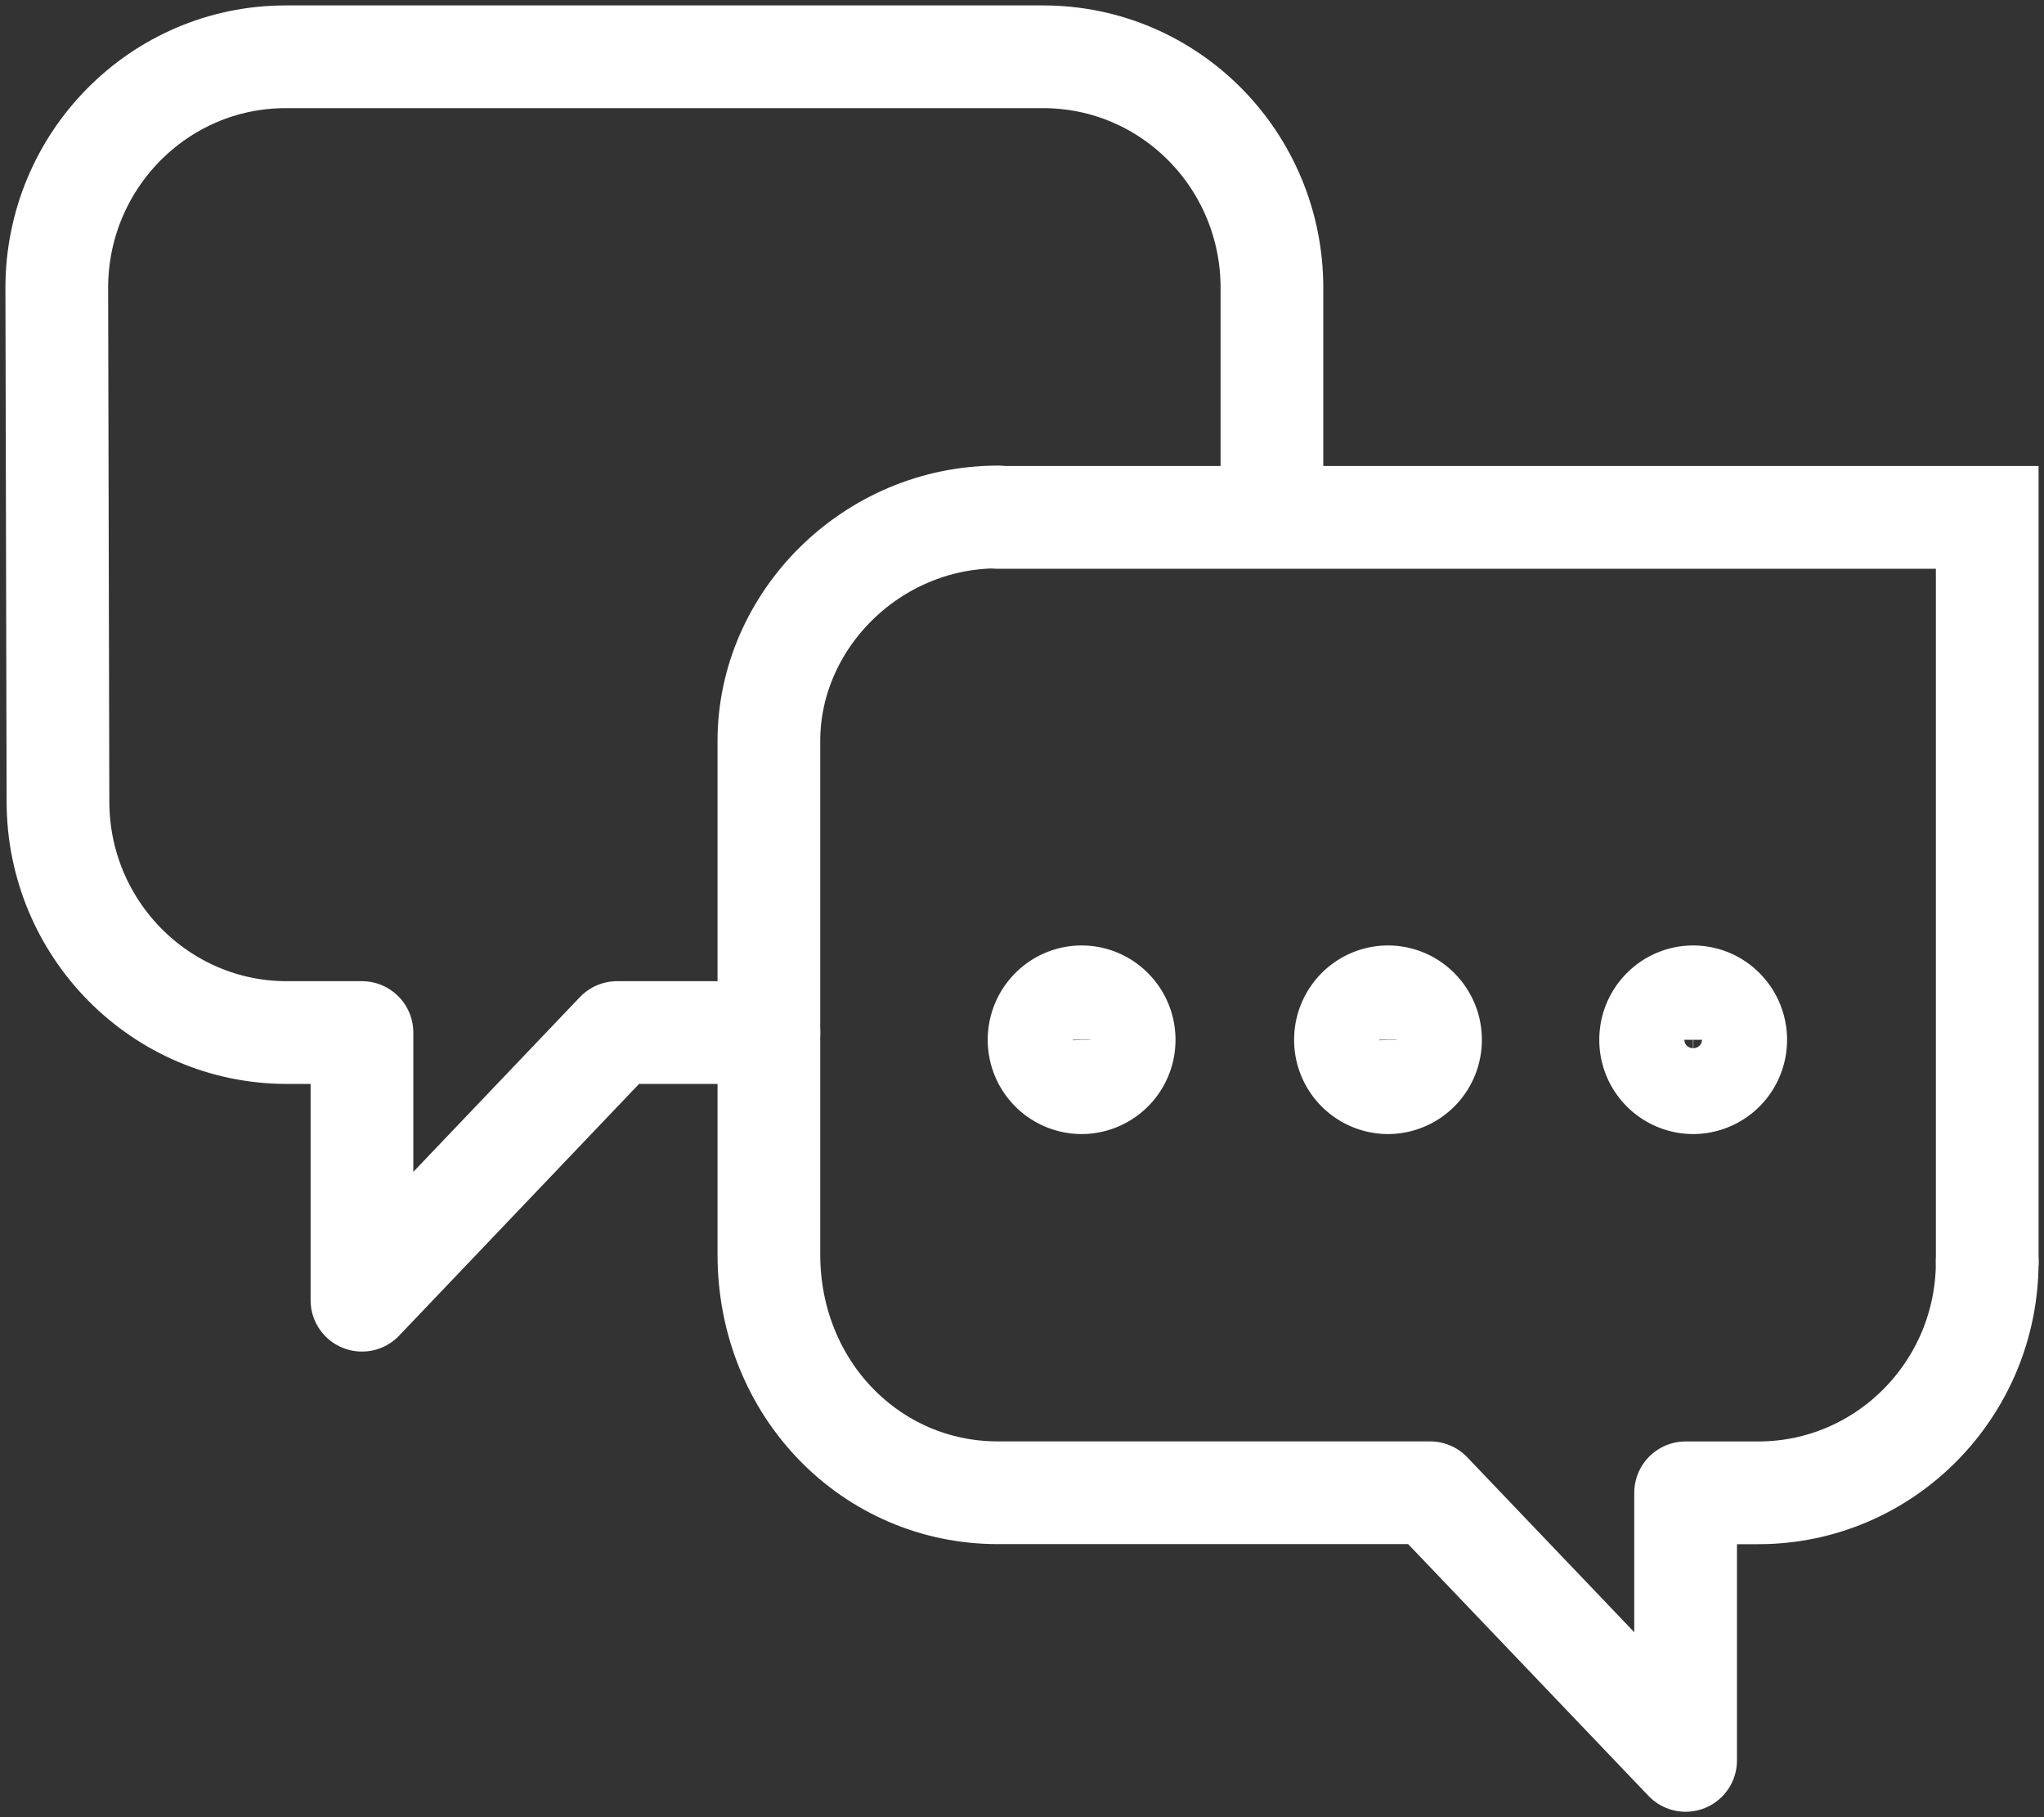
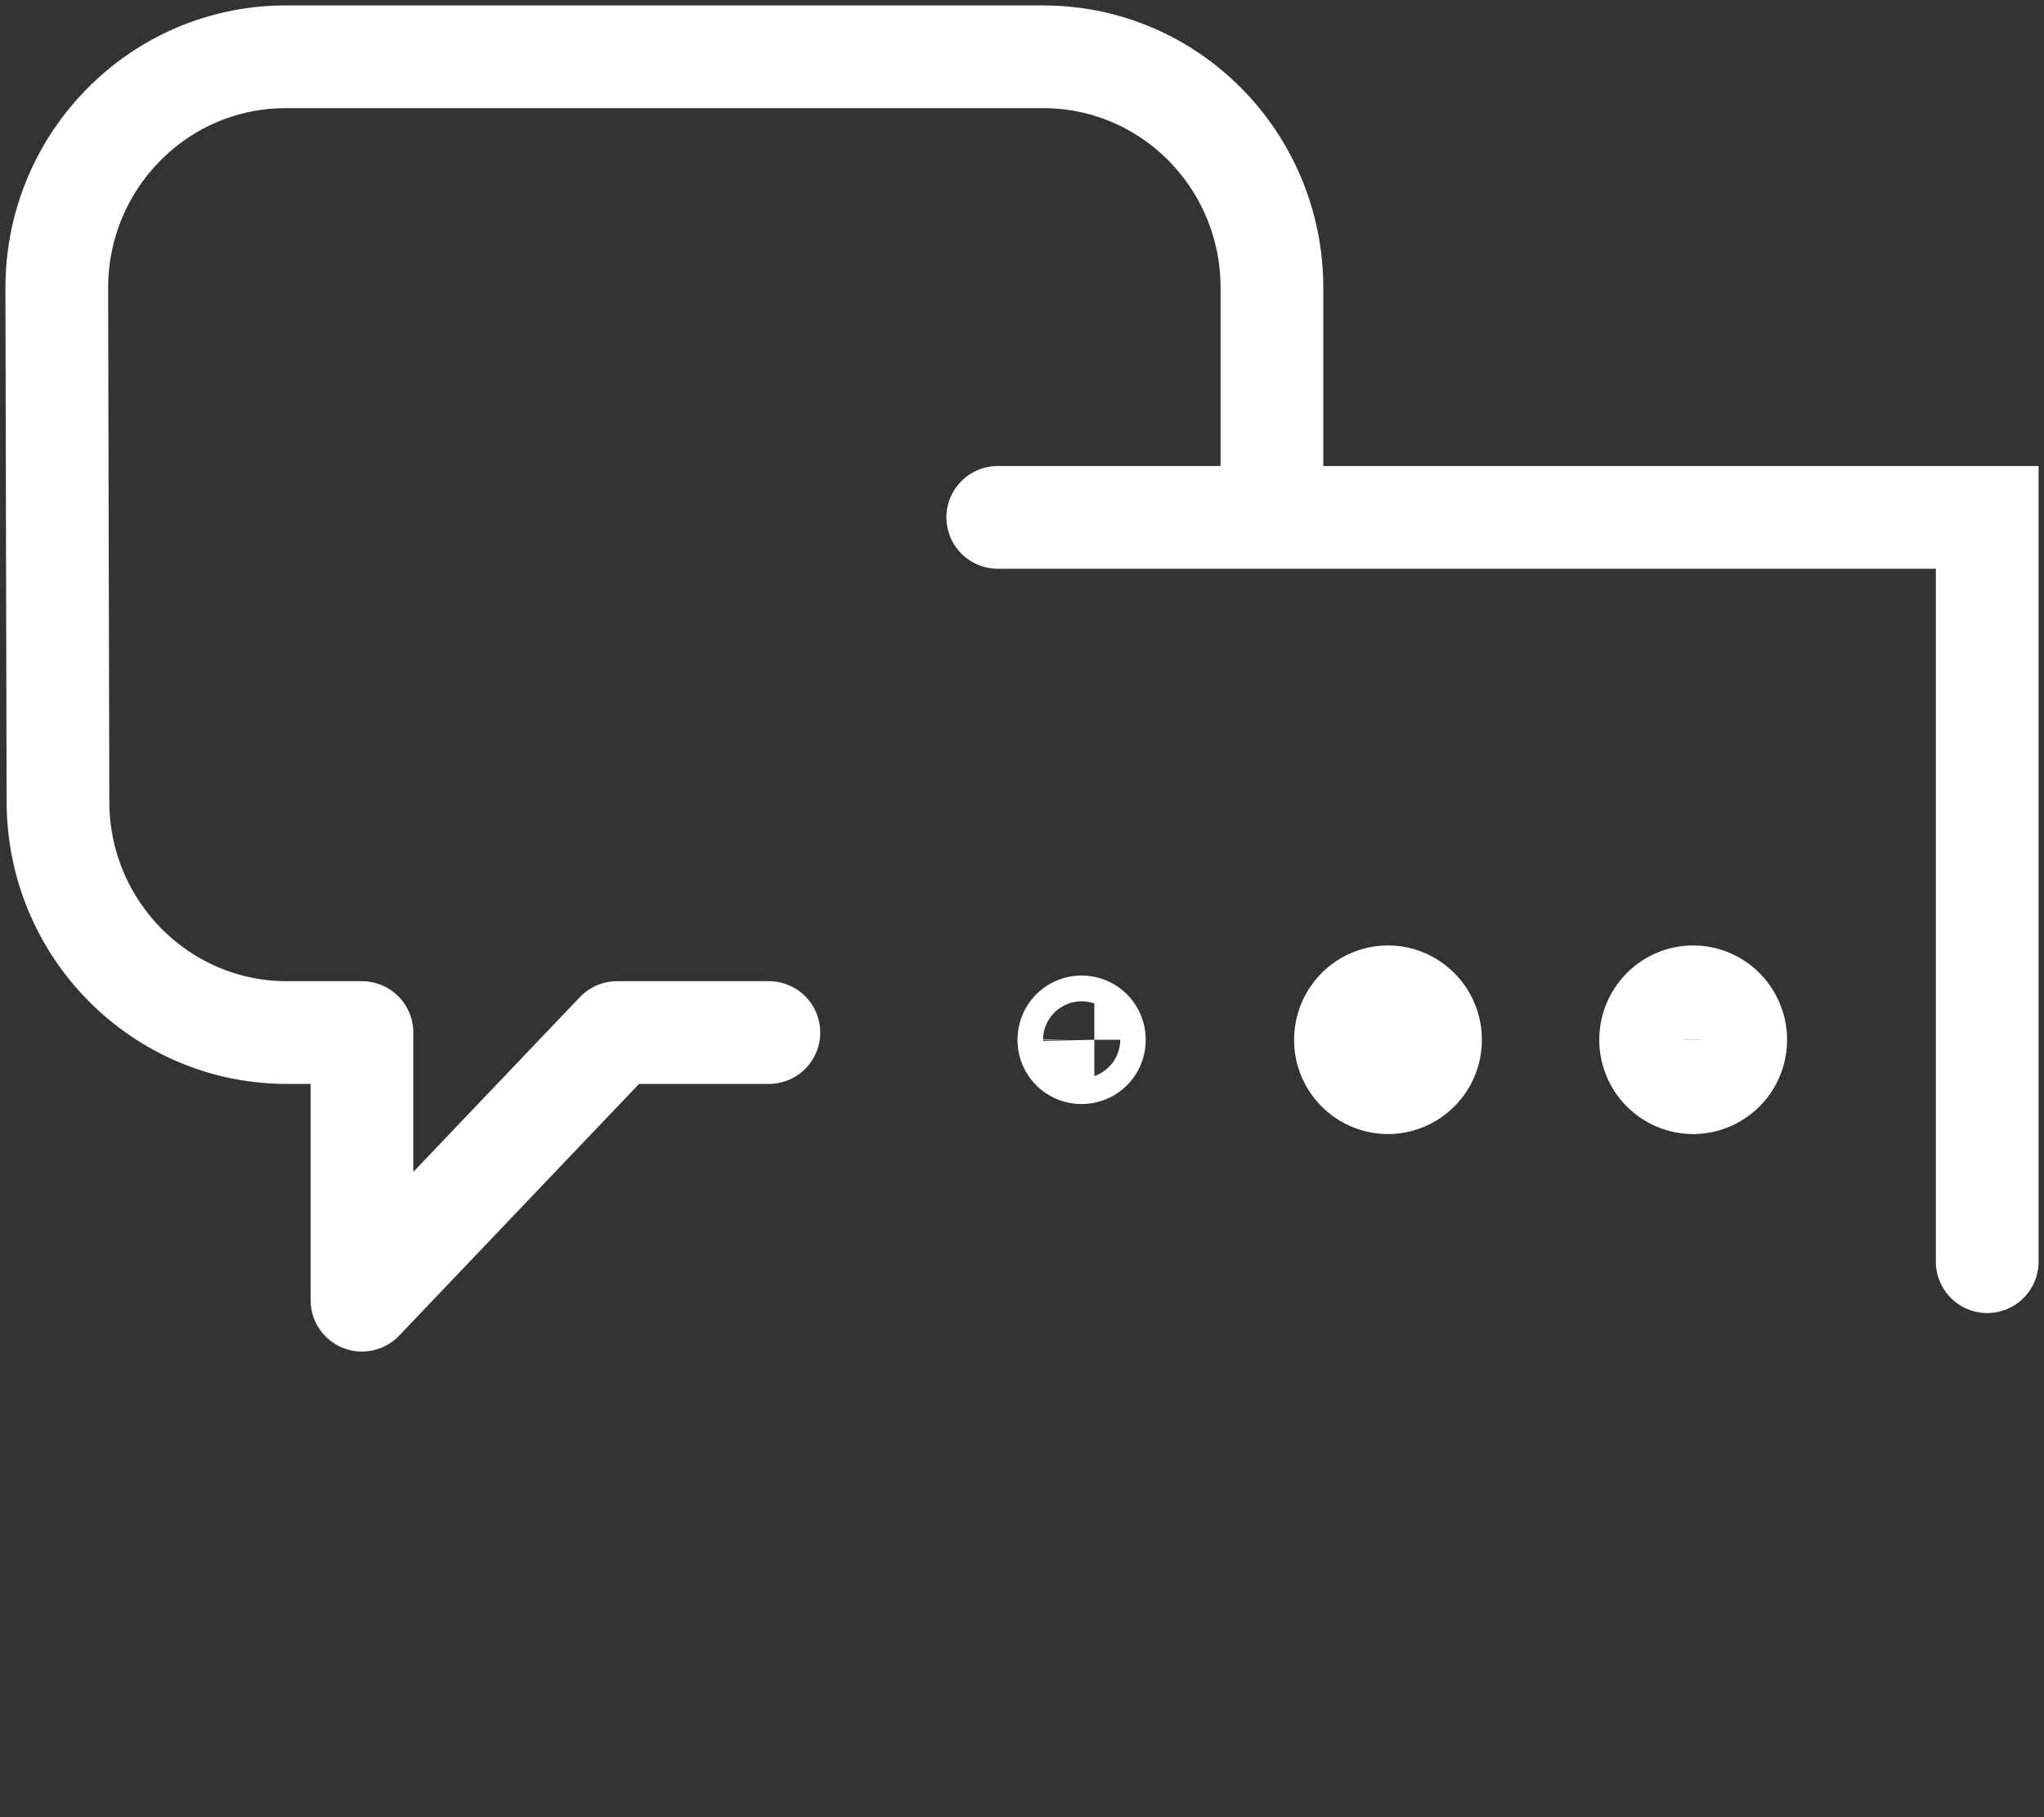
<svg xmlns="http://www.w3.org/2000/svg" width="36" height="32">
  <rect width="100%" height="100%" fill="#333333" stroke="none" />
  <g stroke="#FFF" stroke-width="1.809" fill="none" fill-rule="evenodd" stroke-linecap="round">
    <path d="M22.402 8.829v-3.76C22.402 2.824 20.604 1 18.371 1H5.031C2.806 1 1 2.823 1 5.07l.021 9.043c0 2.247 1.806 4.07 4.031 4.07h1.323v4.713l4.493-4.713h2.674" stroke-linejoin="round" />
    <path d="M17.573 9.111H35v13.107" />
-     <path d="M35 22.218c0 2.246-1.806 4.07-4.031 4.07h-1.281V31l-4.5-4.713h-7.615c-2.225 0-4.031-1.823-4.031-4.197v-9.043c0-2.12 1.806-3.943 4.031-3.943" stroke-linejoin="round" />
    <path d="M25.195 18.31a.753.753 0 0 1-.75.756.753.753 0 0 1-.748-.756c0-.416.336-.756.749-.756s.749.34.749.756h0Z" stroke-linejoin="round" />
-     <path d="M24.67 18.31a.222.222 0 0 1-.224.227.222.222 0 0 1-.224-.227c0-.127.098-.226.224-.226s.224.1.224.226Zm5.9 0a.753.753 0 0 1-.75.756.753.753 0 0 1-.748-.756c0-.416.336-.756.749-.756s.749.34.749.756h0Z" stroke-linejoin="round" />
-     <path d="M30.045 18.31a.222.222 0 0 1-.224.227.222.222 0 0 1-.224-.227c0-.127.098-.226.224-.226s.224.1.224.226Zm-10.246 0a.753.753 0 0 1-.75.756.753.753 0 0 1-.748-.756c0-.416.336-.756.749-.756s.749.34.749.756h0Z" stroke-linejoin="round" />
+     <path d="M24.67 18.31a.222.222 0 0 1-.224.227.222.222 0 0 1-.224-.227c0-.127.098-.226.224-.226s.224.1.224.226m5.9 0a.753.753 0 0 1-.75.756.753.753 0 0 1-.748-.756c0-.416.336-.756.749-.756s.749.34.749.756h0Z" stroke-linejoin="round" />
    <path d="M19.274 18.31a.222.222 0 0 1-.224.227.222.222 0 0 1-.224-.227c0-.127.098-.226.224-.226s.224.1.224.226Z" stroke-linejoin="round" />
  </g>
</svg>